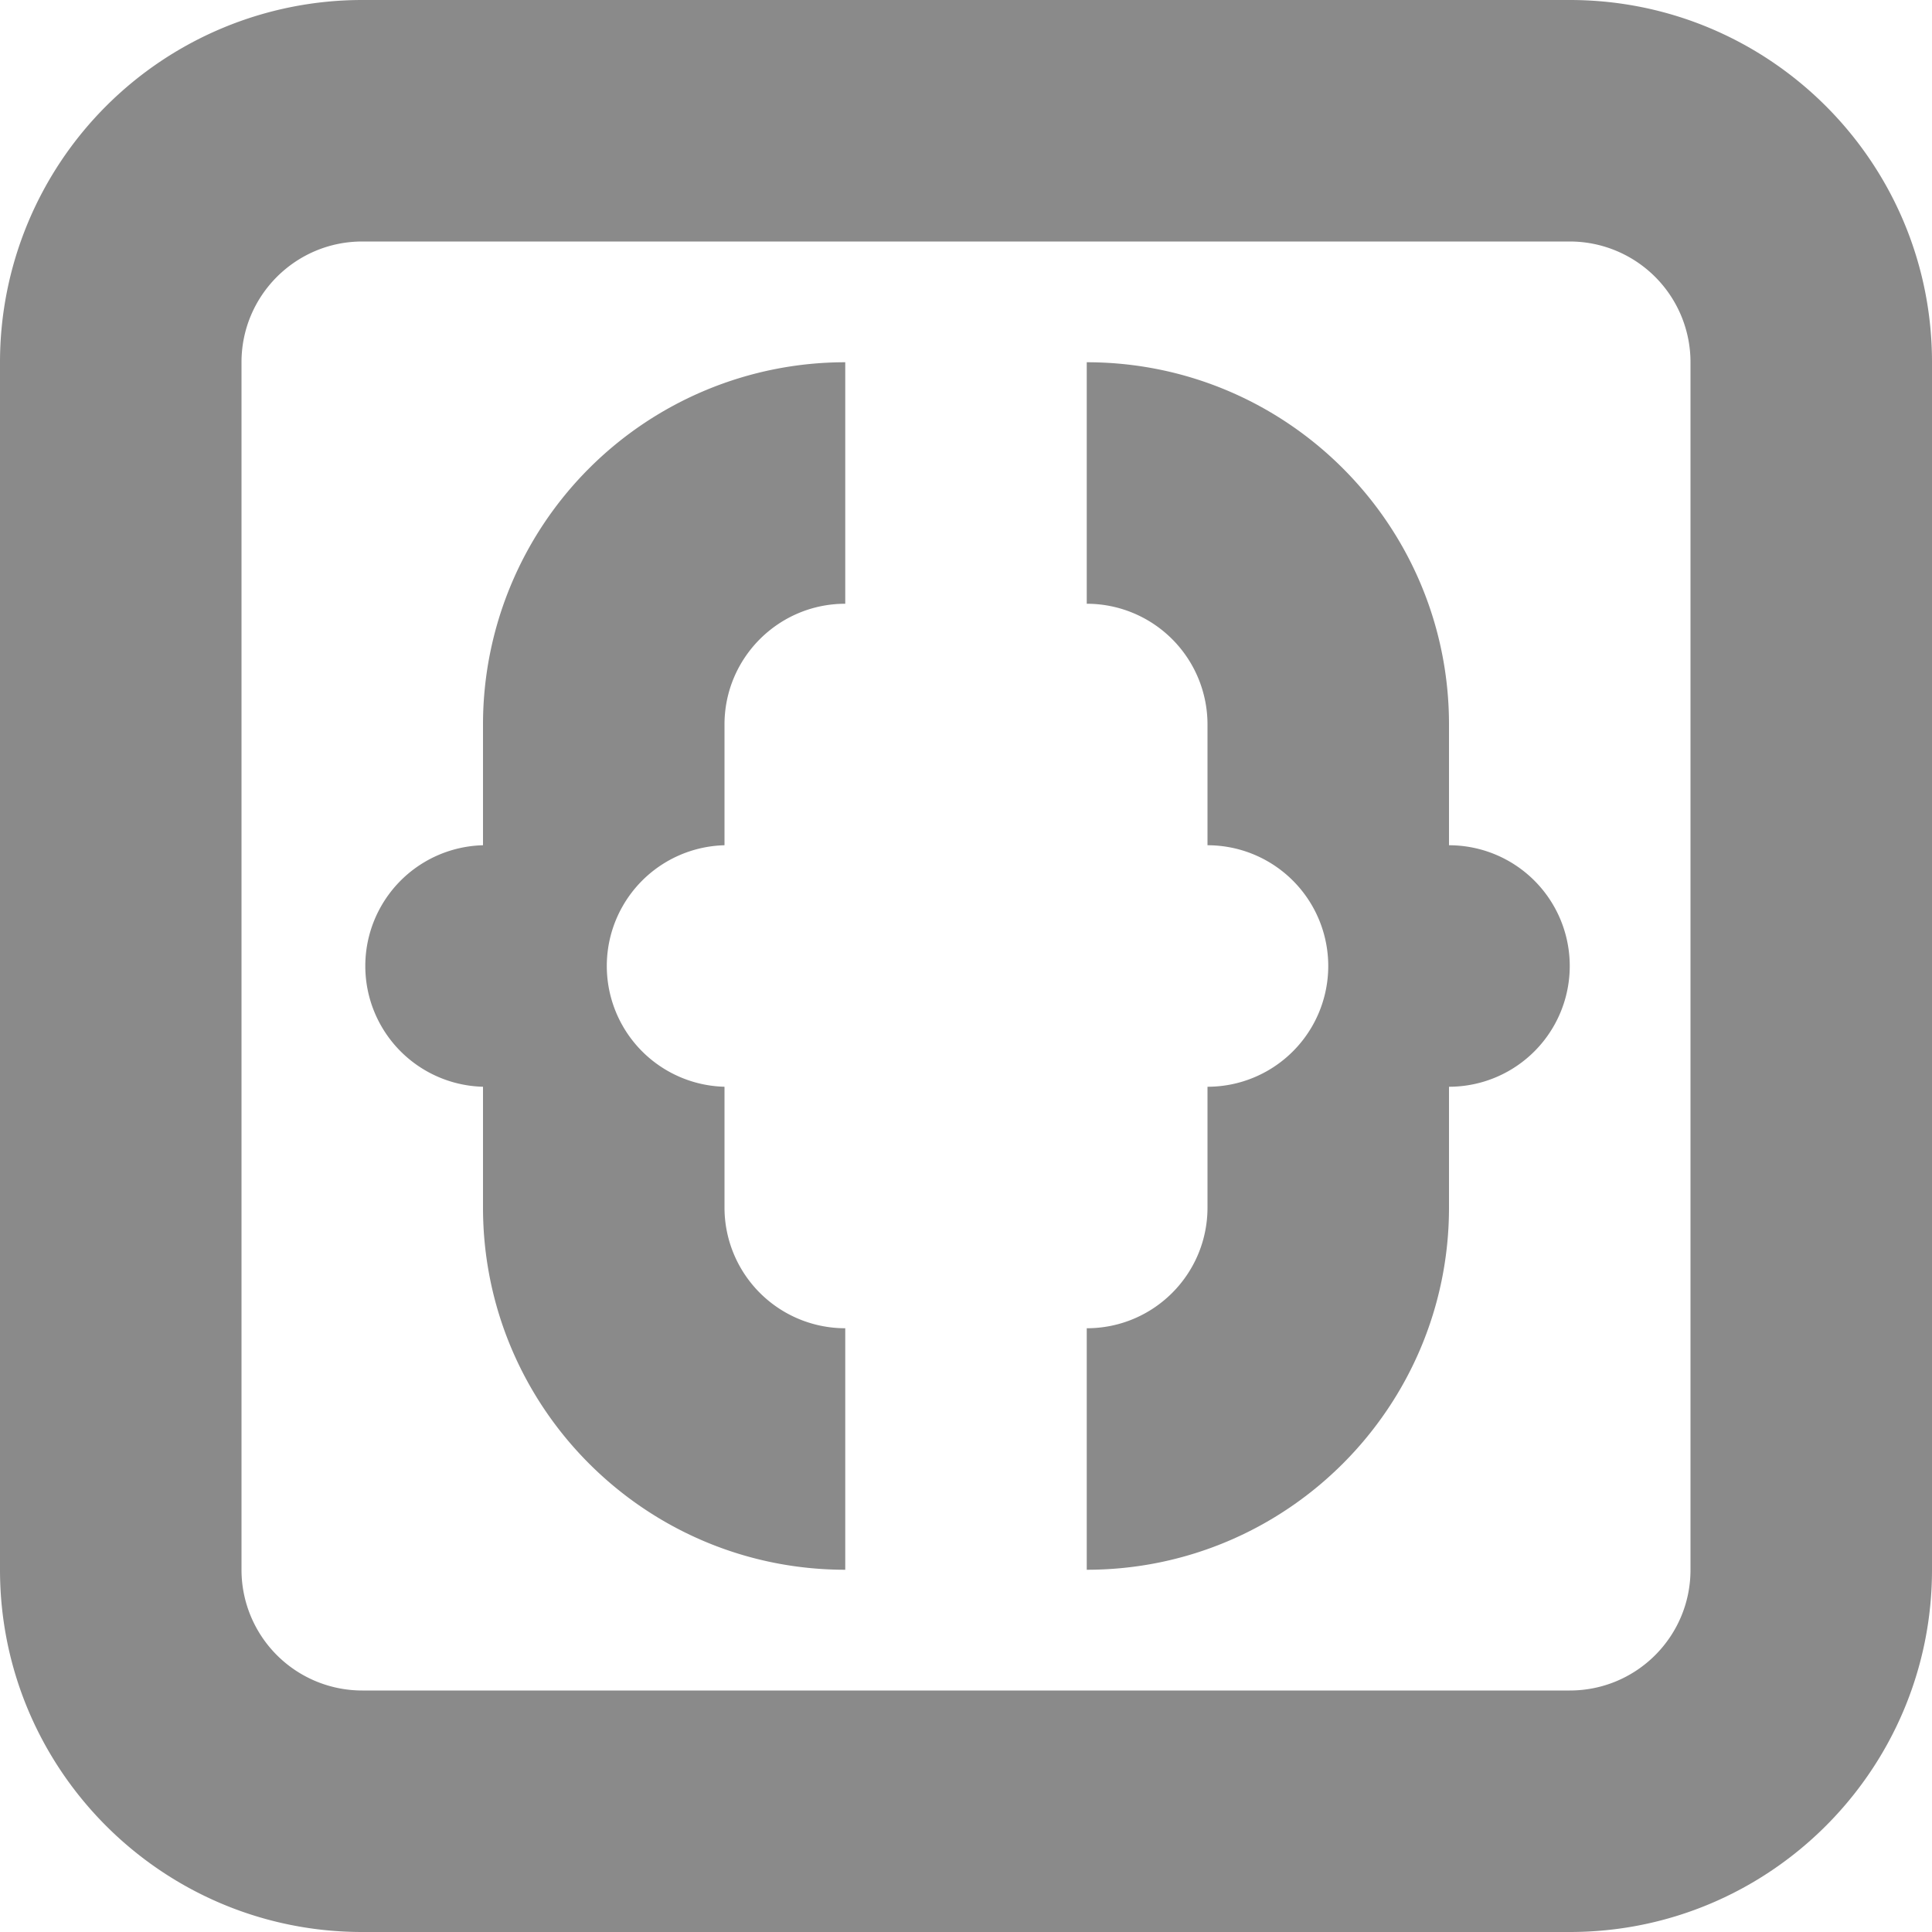
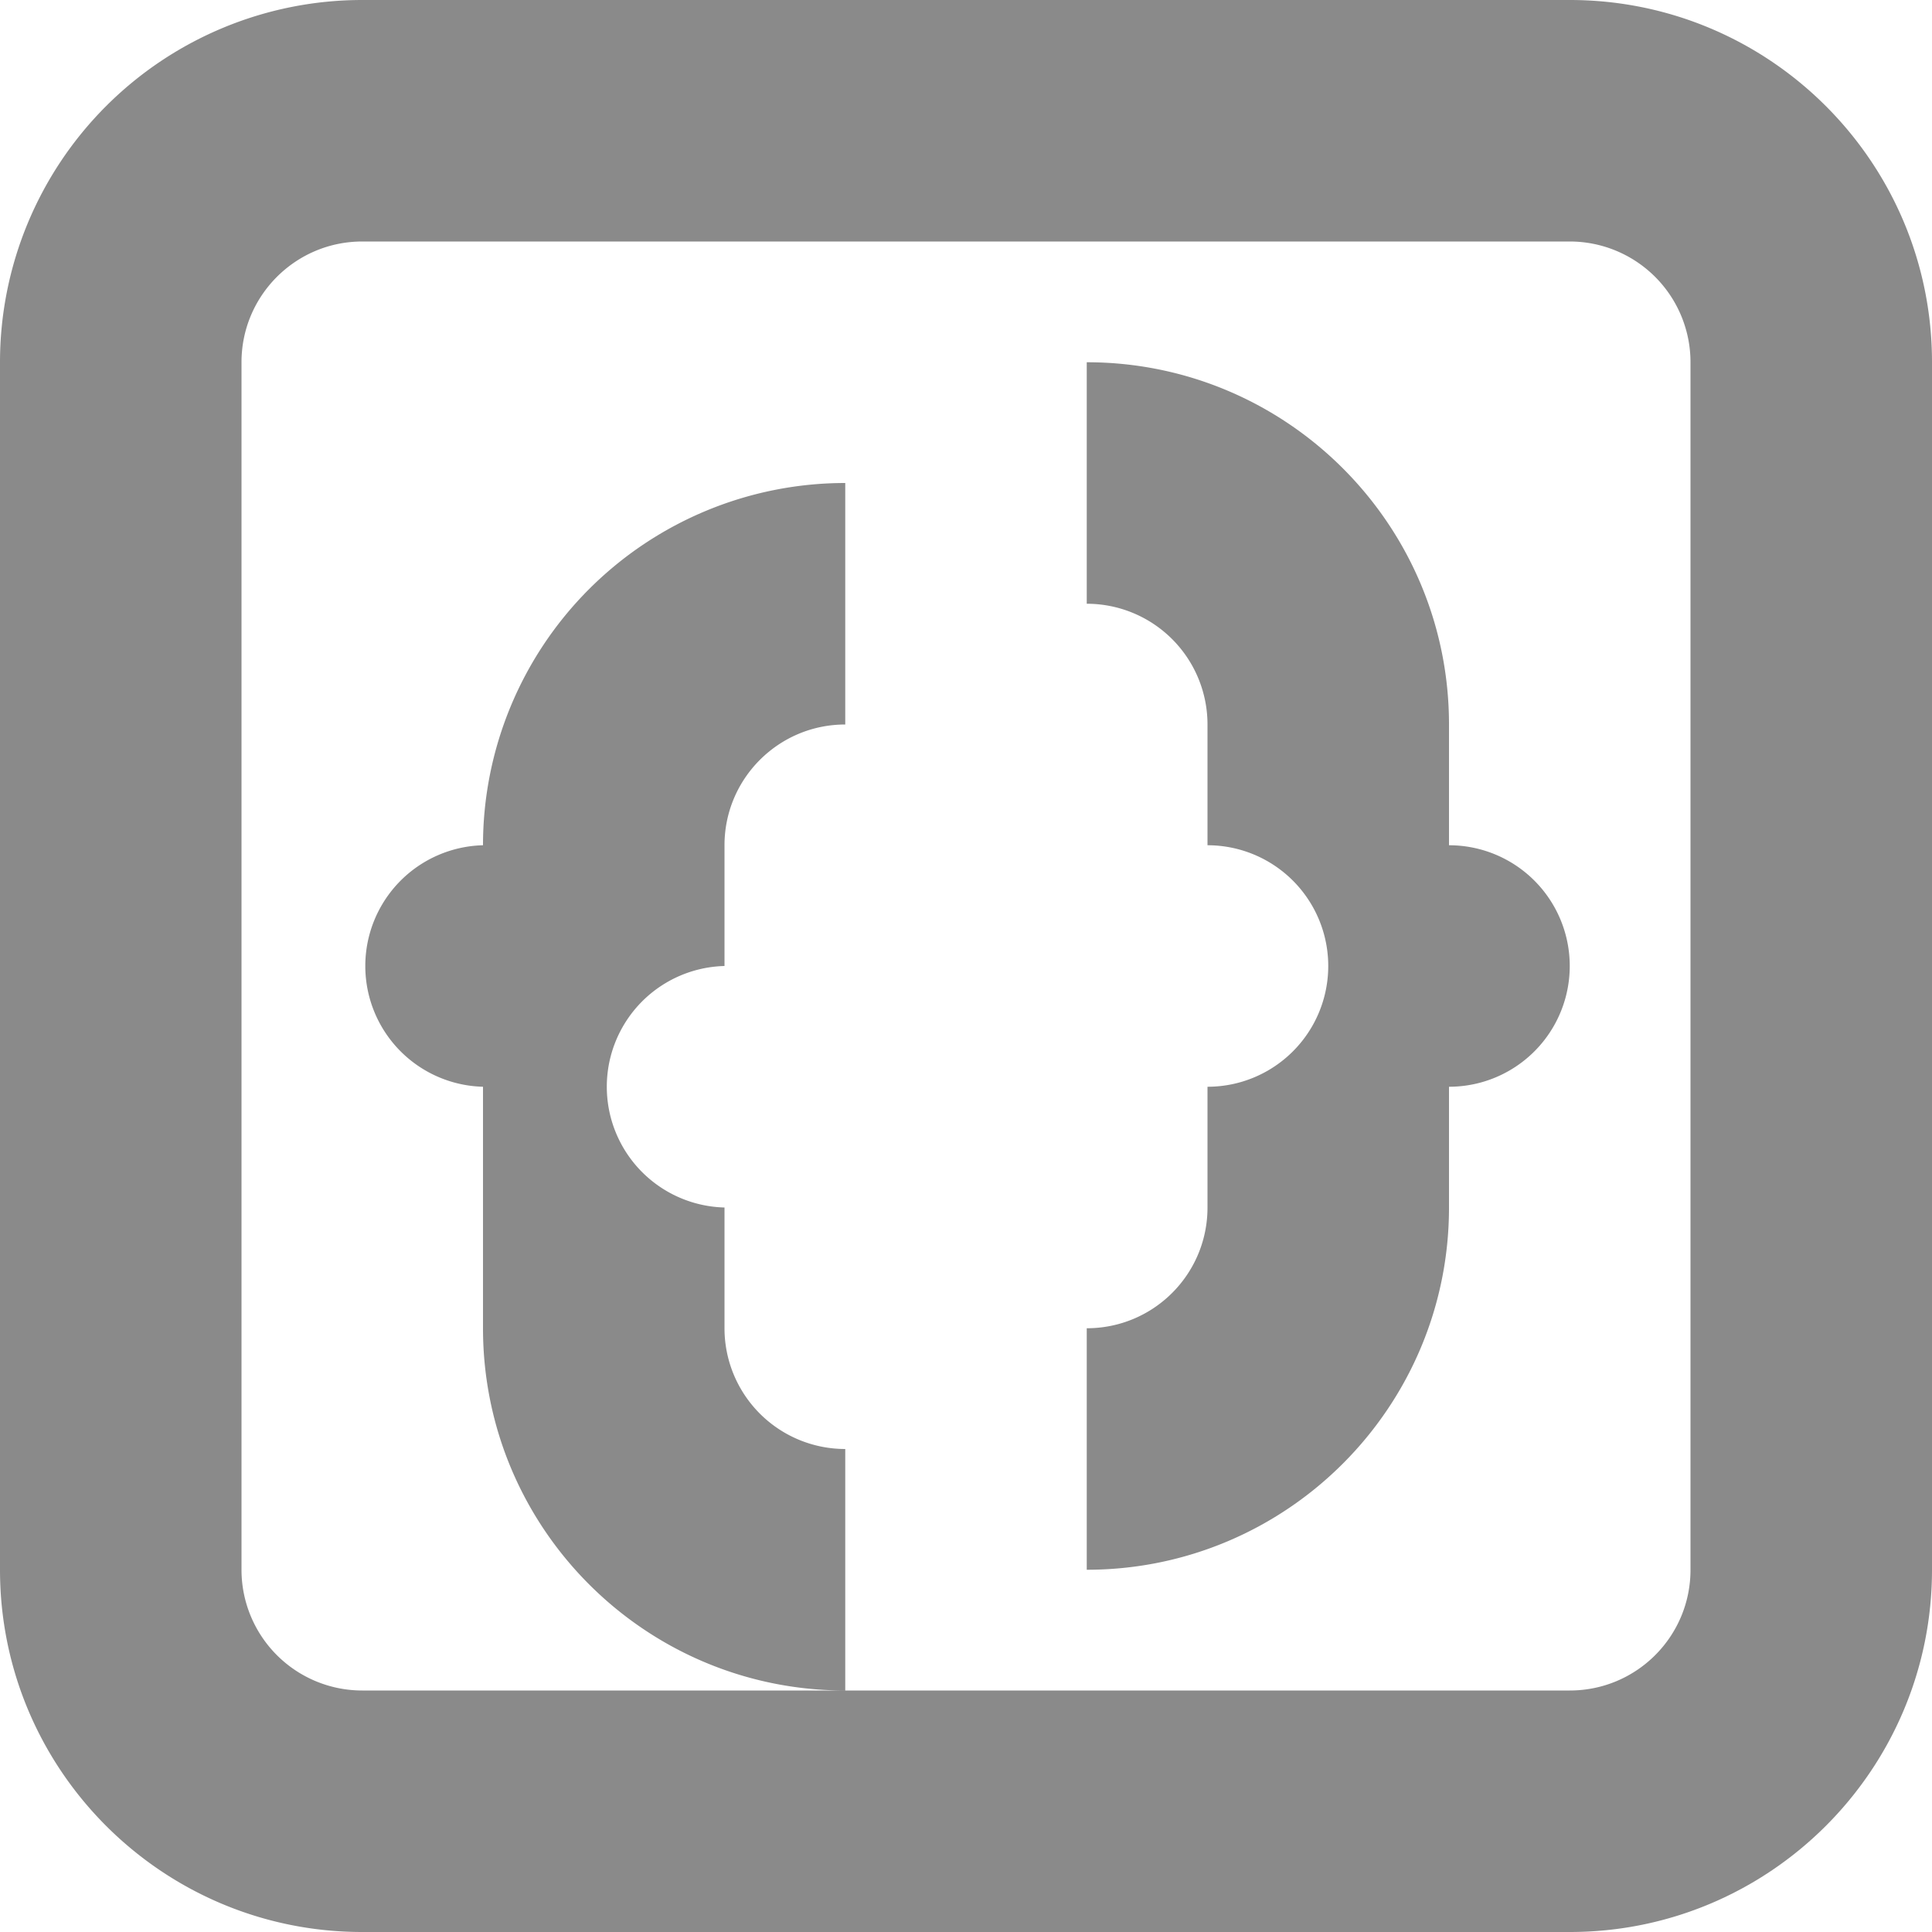
<svg xmlns="http://www.w3.org/2000/svg" t="1710567643607" class="icon" viewBox="0 0 1024 1024" version="1.1" p-id="2167" width="200" height="200">
-   <path d="M832 1024H192c-106.048 0-192-86.016-192-192V192a192 192 0 0 1 192-192h640c105.984 0 192 85.952 192 192v640c0 105.984-86.016 192-192 192z m64-832a64 64 0 0 0-64-64H192C156.672 128 128 156.672 128 192v640a64 64 0 0 0 64 64h640c35.392 0 64-28.608 64-64V192z m-128 384v64c0 105.984-86.016 192-192 192v-128c35.392 0 64-28.608 64-64v-64a64 64 0 1 0 0-128v-64a64 64 0 0 0-64-64V192c105.984 0 192 85.952 192 192v64a64 64 0 1 1 0 128z m-512 64v-64a64.021 64.021 0 0 1 0-128v-64a192 192 0 0 1 192-192v128c-35.328 0-64 28.672-64 64v64a64.021 64.021 0 0 0 0 128v64a64 64 0 0 0 64 64v128c-106.048 0-192-86.016-192-192z" p-id="2168" fill="#8a8a8a" />
+   <path d="M832 1024H192c-106.048 0-192-86.016-192-192V192a192 192 0 0 1 192-192h640c105.984 0 192 85.952 192 192v640c0 105.984-86.016 192-192 192z m64-832a64 64 0 0 0-64-64H192C156.672 128 128 156.672 128 192v640a64 64 0 0 0 64 64h640c35.392 0 64-28.608 64-64V192z m-128 384v64c0 105.984-86.016 192-192 192v-128c35.392 0 64-28.608 64-64v-64a64 64 0 1 0 0-128v-64a64 64 0 0 0-64-64V192c105.984 0 192 85.952 192 192v64a64 64 0 1 1 0 128z m-512 64v-64a64.021 64.021 0 0 1 0-128a192 192 0 0 1 192-192v128c-35.328 0-64 28.672-64 64v64a64.021 64.021 0 0 0 0 128v64a64 64 0 0 0 64 64v128c-106.048 0-192-86.016-192-192z" p-id="2168" fill="#8a8a8a" />
</svg>